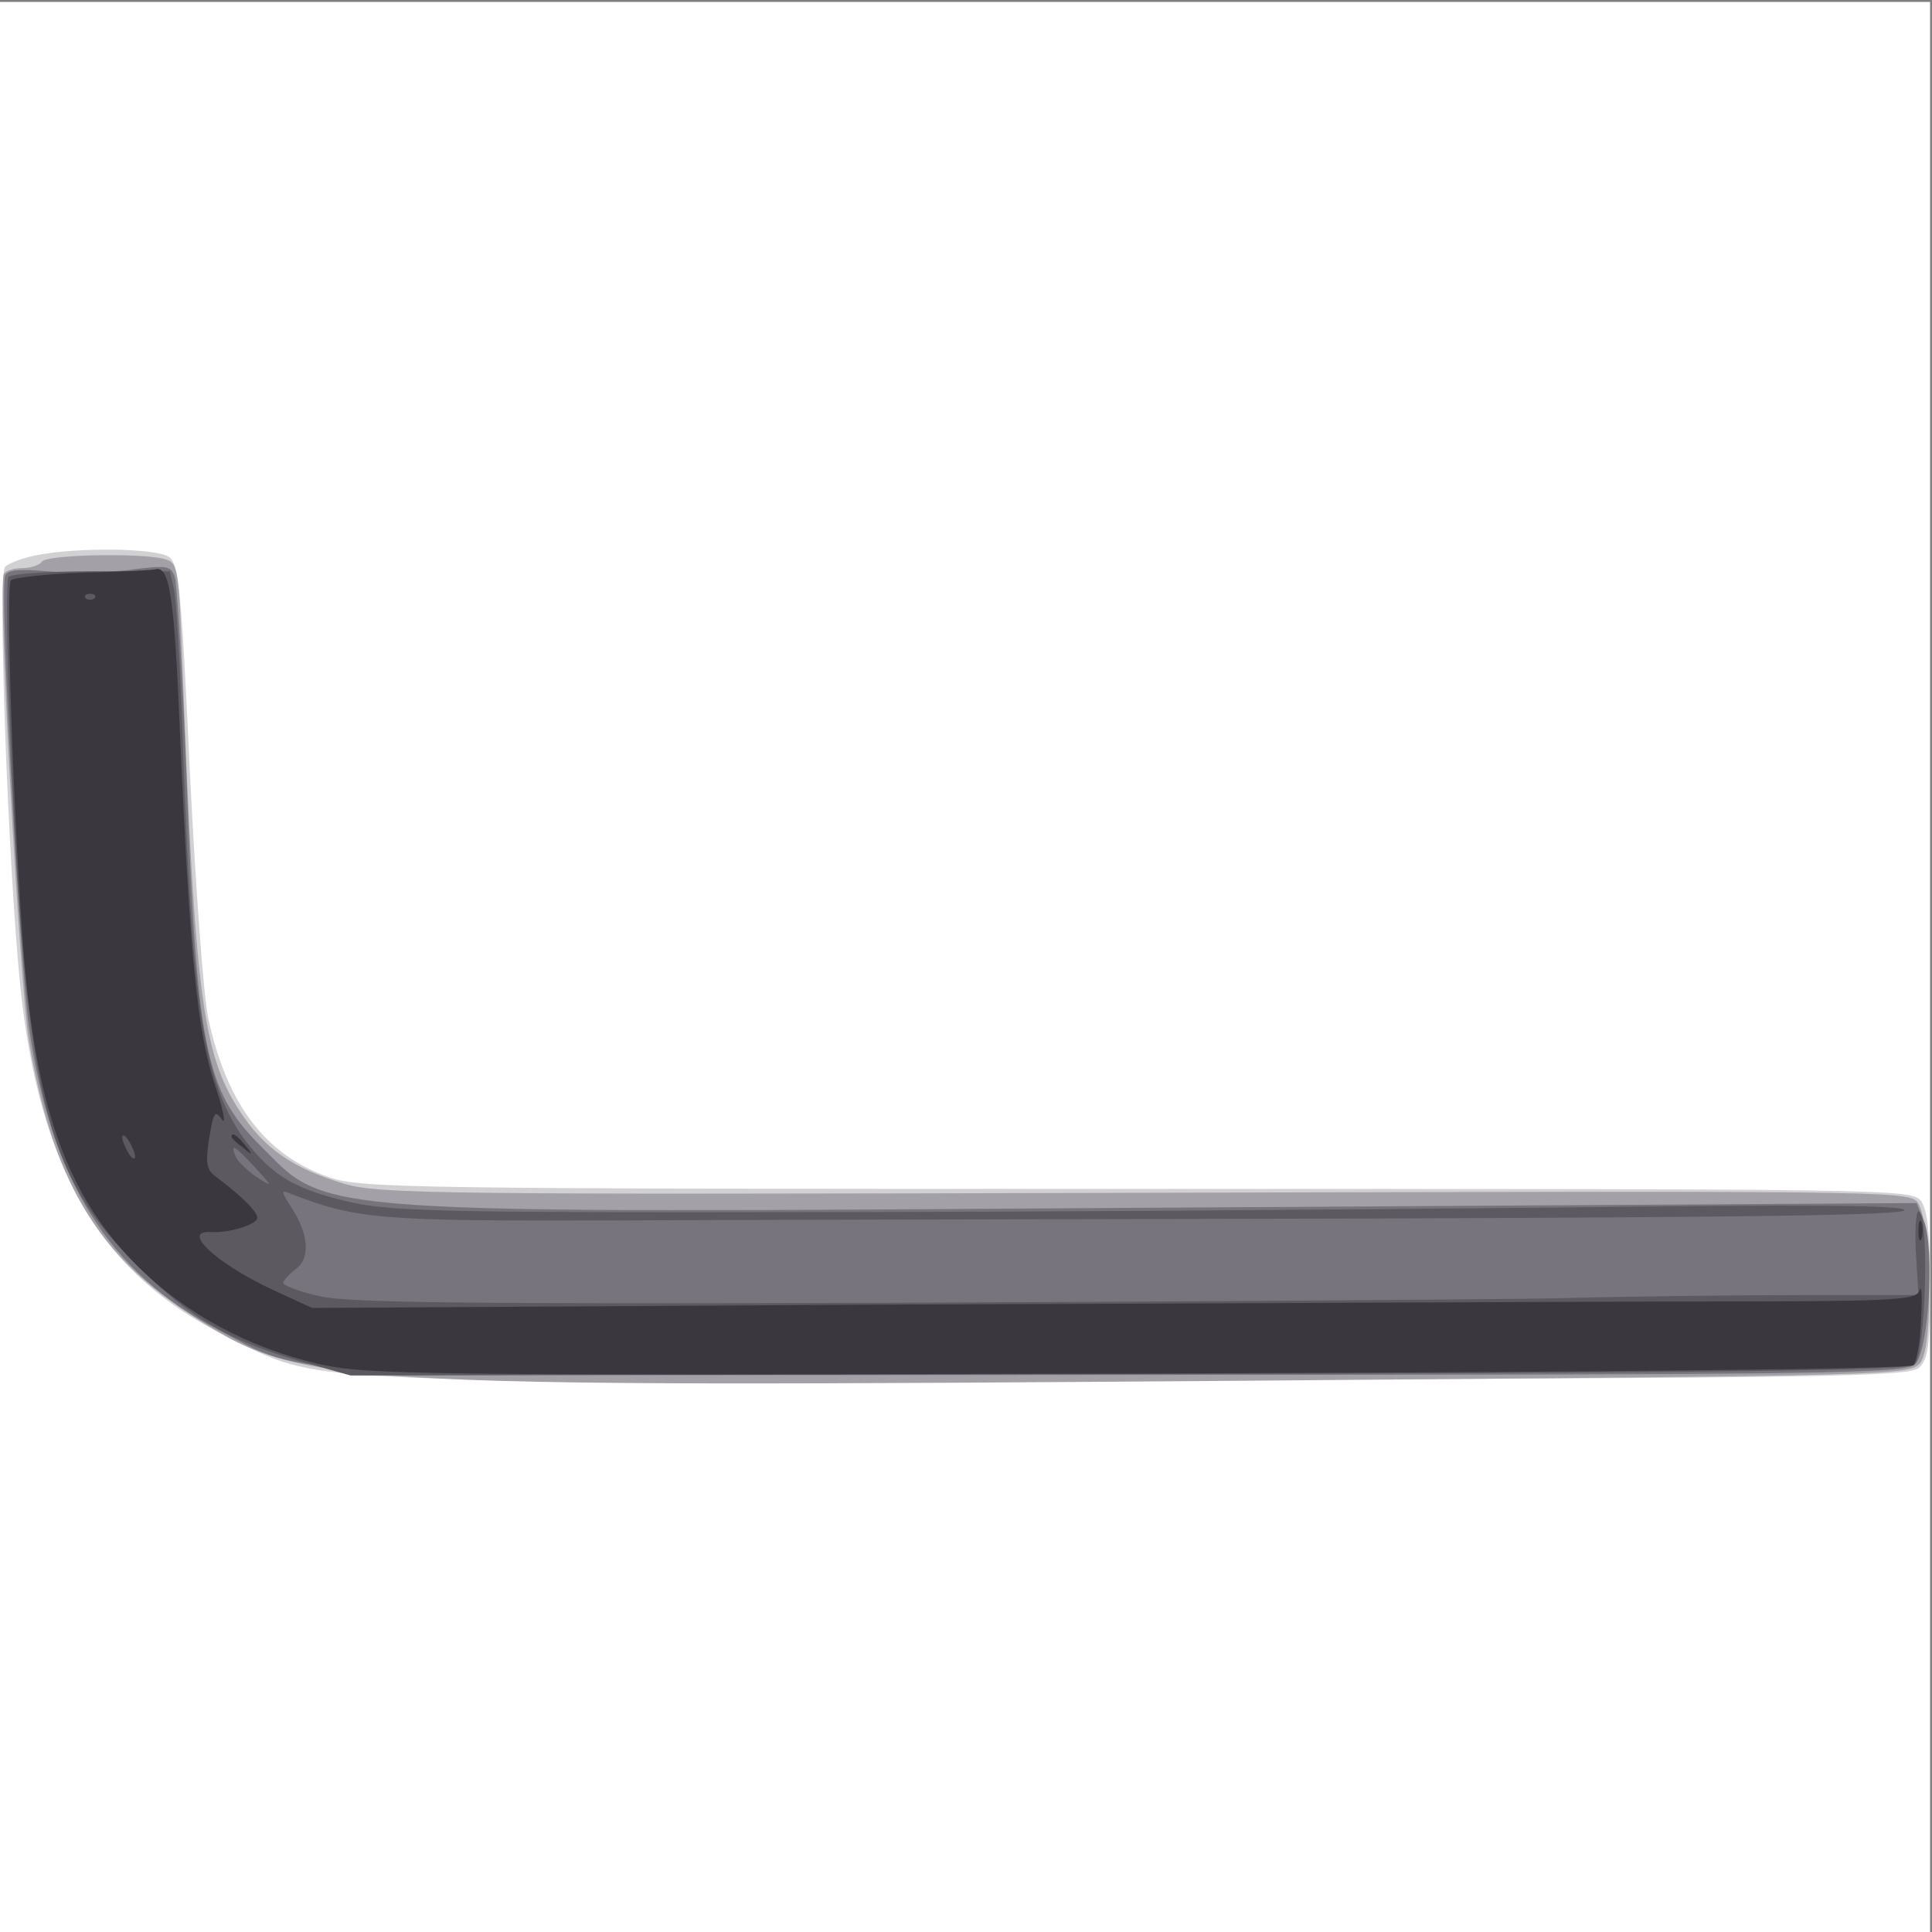
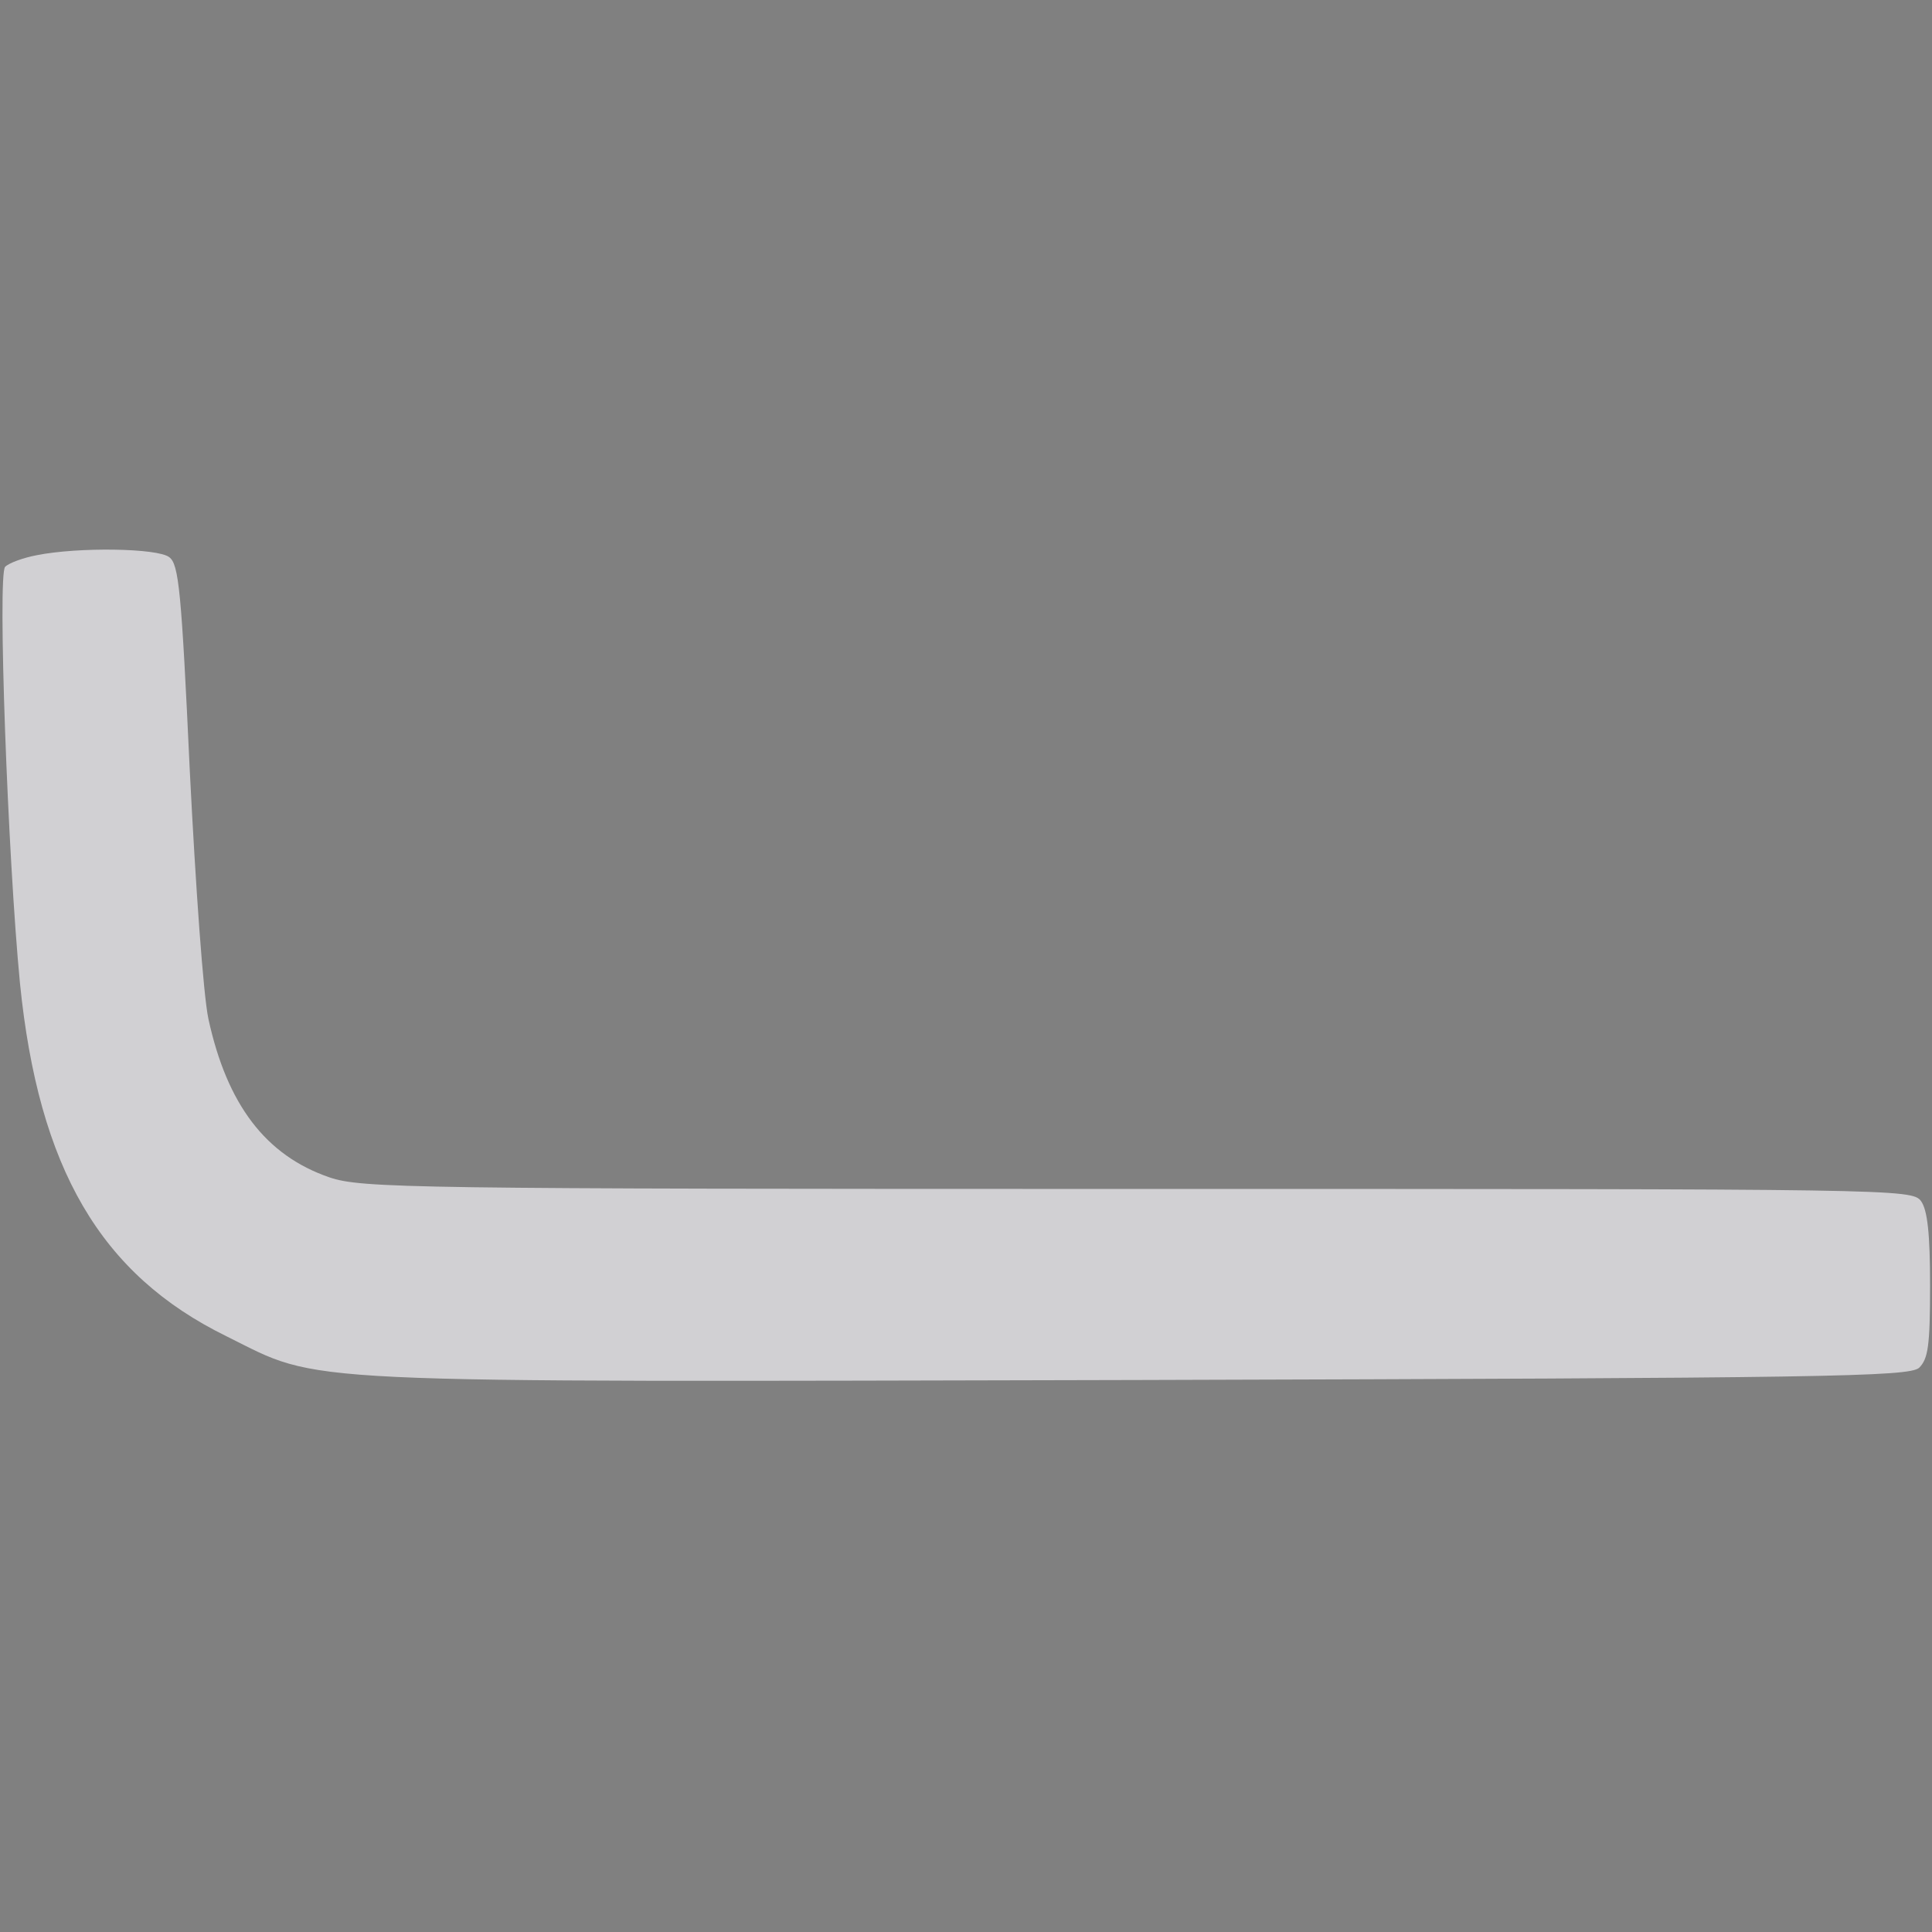
<svg xmlns="http://www.w3.org/2000/svg" width="1000" height="1000">
  <rect width="100%" height="100%" fill="#808080" stroke="none" />
  <g>
    <svg width="1000" height="1000" />
    <svg width="1000" height="1000" version="1.0" viewBox="0 0 1000 1000">
      <g fill="#fff" transform="matrix(.333 0 0 -.333 0 1000)">
-         <path d="M0 1500V0h3000v3000H0V1500z" />
-       </g>
+         </g>
    </svg>
    <svg width="1000" height="1000" version="1.0" viewBox="0 0 1000 1000">
      <g fill="#d1d0d3" transform="matrix(.333 0 0 -.333 0 1000)">
        <path d="M57 2140c-21-4-43-12-49-18-12-12 4-450 23-647 29-288 125-453 321-549 151-75 81-71 1418-68 1068 3 1197 5 1213 19 14 14 17 34 17 128 0 80-4 117-14 131-14 19-38 19-1218 19-1130 0-1206 1-1256 18-99 34-159 113-188 246-8 37-20 207-29 386-13 280-17 321-32 332-18 14-141 16-206 3z" />
      </g>
    </svg>
    <svg width="1000" height="1000" version="1.0" viewBox="0 0 1000 1000">
      <g fill="#a3a1a7" transform="matrix(.333 0 0 -.333 0 1000)">
-         <path d="M65 2130c-3-5-17-10-30-10s-26-4-29-9c-10-16 24-633 39-726 36-213 105-331 249-424 173-113 202-115 1658-104 1001 8 1017 8 1033 28 21 27 17 223-5 250-14 17-75 17-1200 14-1106-3-1189-2-1245 14-80 24-125 55-163 114-57 88-69 181-88 680-6 164-7 171-28 177-36 10-184 7-191-4z" />
-       </g>
+         </g>
    </svg>
    <svg width="1000" height="1000" version="1.0" viewBox="0 0 1000 1000">
      <g fill="#77747e" transform="matrix(.333 0 0 -.333 0 1000)">
-         <path d="M200 2117c-36-4-93-5-126-2-45 4-63 2-66-7-9-24 22-592 37-701 34-238 124-382 294-471 143-75 63-71 1414-70 1108 0 1209 2 1224 17 21 21 30 177 14 221l-12 29-1152-7c-1370-9-1314-12-1423 97-85 85-98 151-114 569-6 161-15 302-18 313-6 19-12 20-72 12z" />
-       </g>
+         </g>
    </svg>
    <svg width="1000" height="1000" version="1.0" viewBox="0 0 1000 1000">
      <g fill="#5c5960" transform="matrix(.333 0 0 -.333 0 1000)">
-         <path d="M13 2106c-3-4-3-90 1-190 23-610 51-734 200-881 82-81 142-116 253-148l78-22 1210 2c955 2 1212 6 1221 15 18 19 23 238 6 238-4 0-6-29-4-65l4-65h-183c-101 0-272-2-379-5-107-2-571-5-1030-7-665-2-847 0-892 10-32 7-58 17-58 21 0 3 9 13 19 21 24 16 21 55-6 96-17 27-17 28 0 21 102-39 136-42 497-41 195 1 727 2 1183 3 582 2 827 5 827 13s-158 9-542 4c-299-3-824-7-1168-7-537-1-635 1-699 14-90 20-126 41-168 95-66 87-85 209-99 626-4 116-10 221-14 235l-6 26H141c-68 0-125-4-128-9zm383-917c29-32 29-32 2-15-14 10-29 24-32 32-8 20-3 18 30-17z" />
-       </g>
+         </g>
    </svg>
    <svg width="1000" height="1000" version="1.0" viewBox="0 0 1000 1000">
      <g fill="#3a383e" transform="matrix(.333 0 0 -.333 0 1000)">
-         <path d="M130 2113c-58-2-109-8-113-12-10-10 8-469 24-626 22-214 71-339 173-440 74-74 173-127 281-152 76-17 145-18 1275-15 699 2 1199 7 1204 13 5 5 11 37 12 71 2 35 1 55-2 46-5-17-33-18-402-18-218-1-779-3-1247-5l-850-5-65 30c-86 41-139 91-92 88 28-2 72 12 72 22s-26 35-63 63c-16 11-18 21-12 60 7 42 9 45 20 30 7-10 2 15-11 54-27 81-39 199-54 542-9 216-16 266-39 259-3-1-53-4-111-5zm17-40c-4-3-10-3-14 0-3 4 0 7 7 7s10-3 7-7zm63-868c0-5-5-3-10 5s-10 20-10 25c0 6 5 3 10-5s10-19 10-25zm150 31c0-2 8-10 18-17 15-13 16-12 3 4s-21 21-21 13zm2622-146c0-14 2-19 5-12 2 6 2 18 0 25-3 6-5 1-5-13z" />
-       </g>
+         </g>
    </svg>
  </g>
</svg>